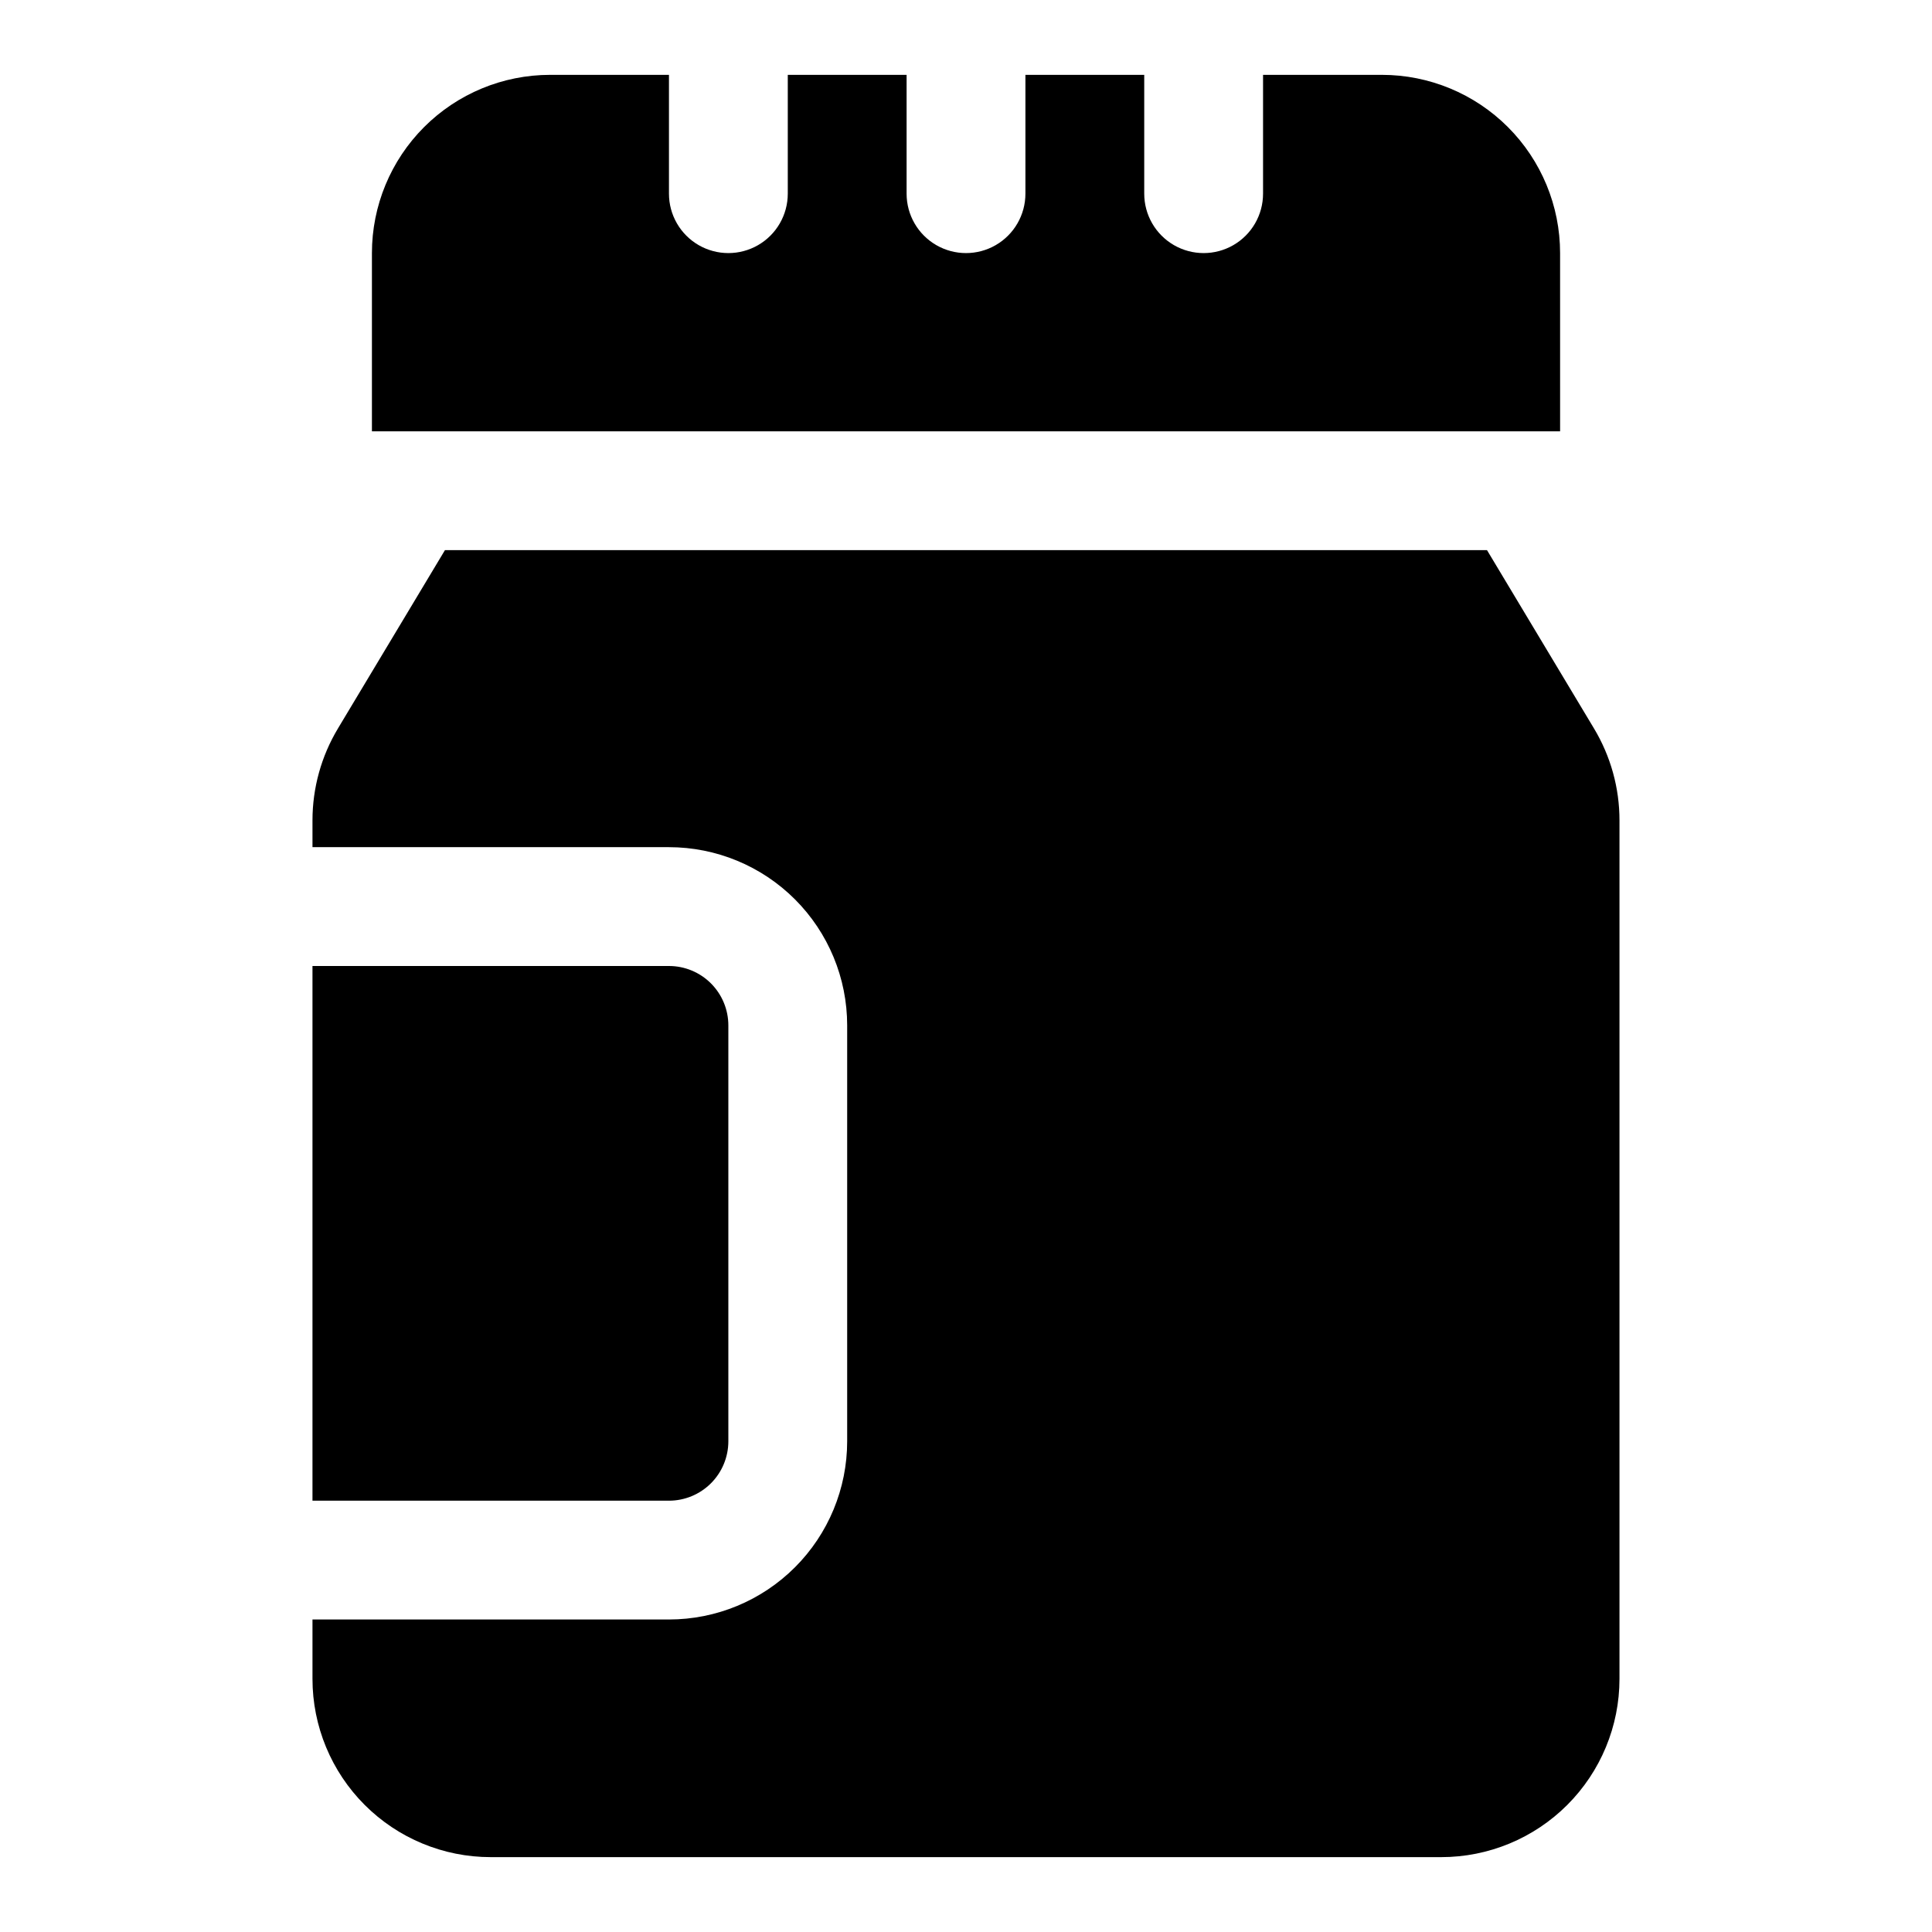
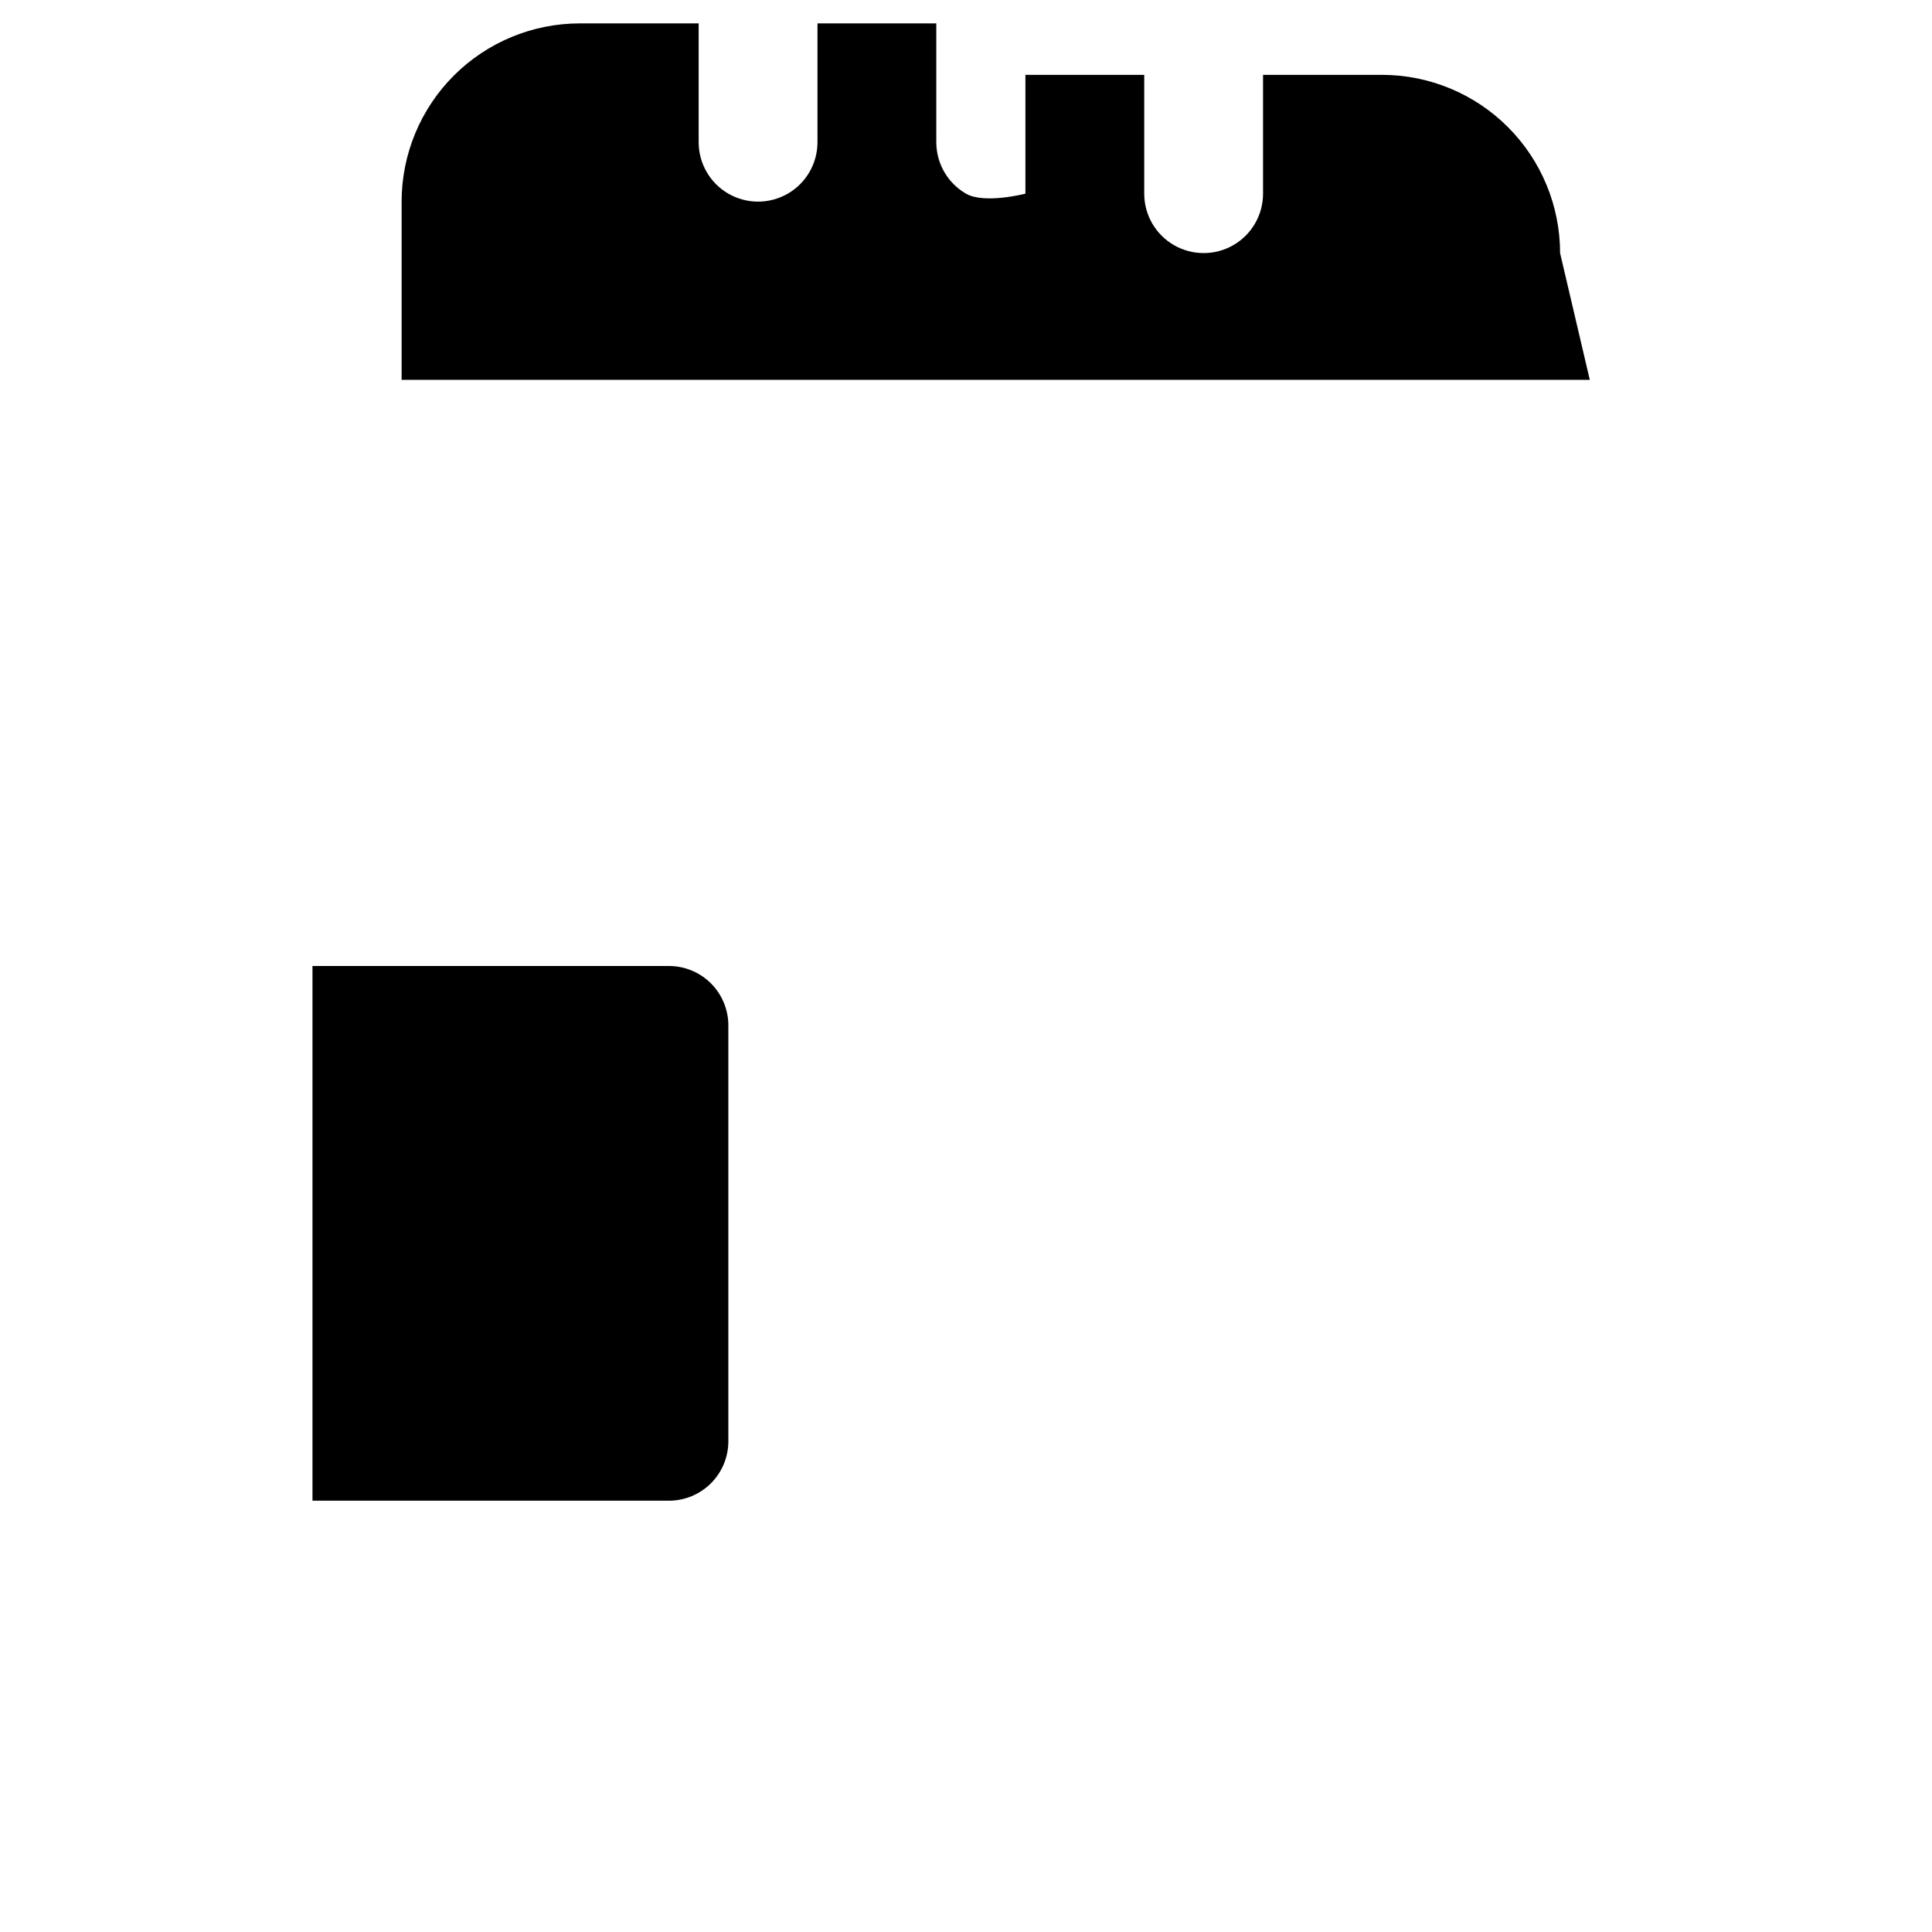
<svg xmlns="http://www.w3.org/2000/svg" fill="#000000" width="800px" height="800px" version="1.1" viewBox="144 144 512 512">
  <g>
-     <path d="m566.41 337.02-28.34-47.23-276.15-0.004-28.34 47.23v0.004c-4.434 7.367-6.773 15.805-6.769 24.402v7.086h94.465c12.527 0 24.543 4.977 33.398 13.832 8.859 8.859 13.836 20.871 13.836 33.398v110.21c0 12.527-4.977 24.543-13.836 33.398-8.855 8.859-20.871 13.836-33.398 13.836h-94.465v15.742c0 12.527 4.977 24.543 13.836 33.398 8.855 8.859 20.871 13.836 33.398 13.836h251.9c12.527 0 24.543-4.977 33.398-13.836 8.859-8.855 13.836-20.871 13.836-33.398v-227.5c0.008-8.598-2.336-17.035-6.769-24.402z" />
    <path d="m337.02 525.95v-110.21c0-4.176-1.66-8.18-4.613-11.133s-6.957-4.609-11.133-4.609h-94.465v141.7h94.465c4.176 0 8.18-1.66 11.133-4.613 2.953-2.949 4.613-6.957 4.613-11.133z" />
-     <path d="m557.44 211.07c0-12.527-4.977-24.539-13.832-33.398-8.859-8.859-20.871-13.836-33.398-13.836h-31.488v31.488c0 5.625-3 10.824-7.871 13.637s-10.875 2.812-15.746 0c-4.871-2.812-7.871-8.012-7.871-13.637v-31.488h-31.488v31.488c0 5.625-3 10.824-7.871 13.637s-10.875 2.812-15.746 0-7.871-8.012-7.871-13.637v-31.488h-31.488v31.488c0 5.625-3 10.824-7.871 13.637-4.871 2.812-10.871 2.812-15.746 0-4.871-2.812-7.871-8.012-7.871-13.637v-31.488h-31.488c-12.527 0-24.539 4.977-33.398 13.836-8.855 8.859-13.832 20.871-13.832 33.398v47.23h314.88z" />
+     <path d="m557.44 211.07c0-12.527-4.977-24.539-13.832-33.398-8.859-8.859-20.871-13.836-33.398-13.836h-31.488v31.488c0 5.625-3 10.824-7.871 13.637s-10.875 2.812-15.746 0c-4.871-2.812-7.871-8.012-7.871-13.637v-31.488h-31.488v31.488s-10.875 2.812-15.746 0-7.871-8.012-7.871-13.637v-31.488h-31.488v31.488c0 5.625-3 10.824-7.871 13.637-4.871 2.812-10.871 2.812-15.746 0-4.871-2.812-7.871-8.012-7.871-13.637v-31.488h-31.488c-12.527 0-24.539 4.977-33.398 13.836-8.855 8.859-13.832 20.871-13.832 33.398v47.23h314.88z" />
  </g>
</svg>